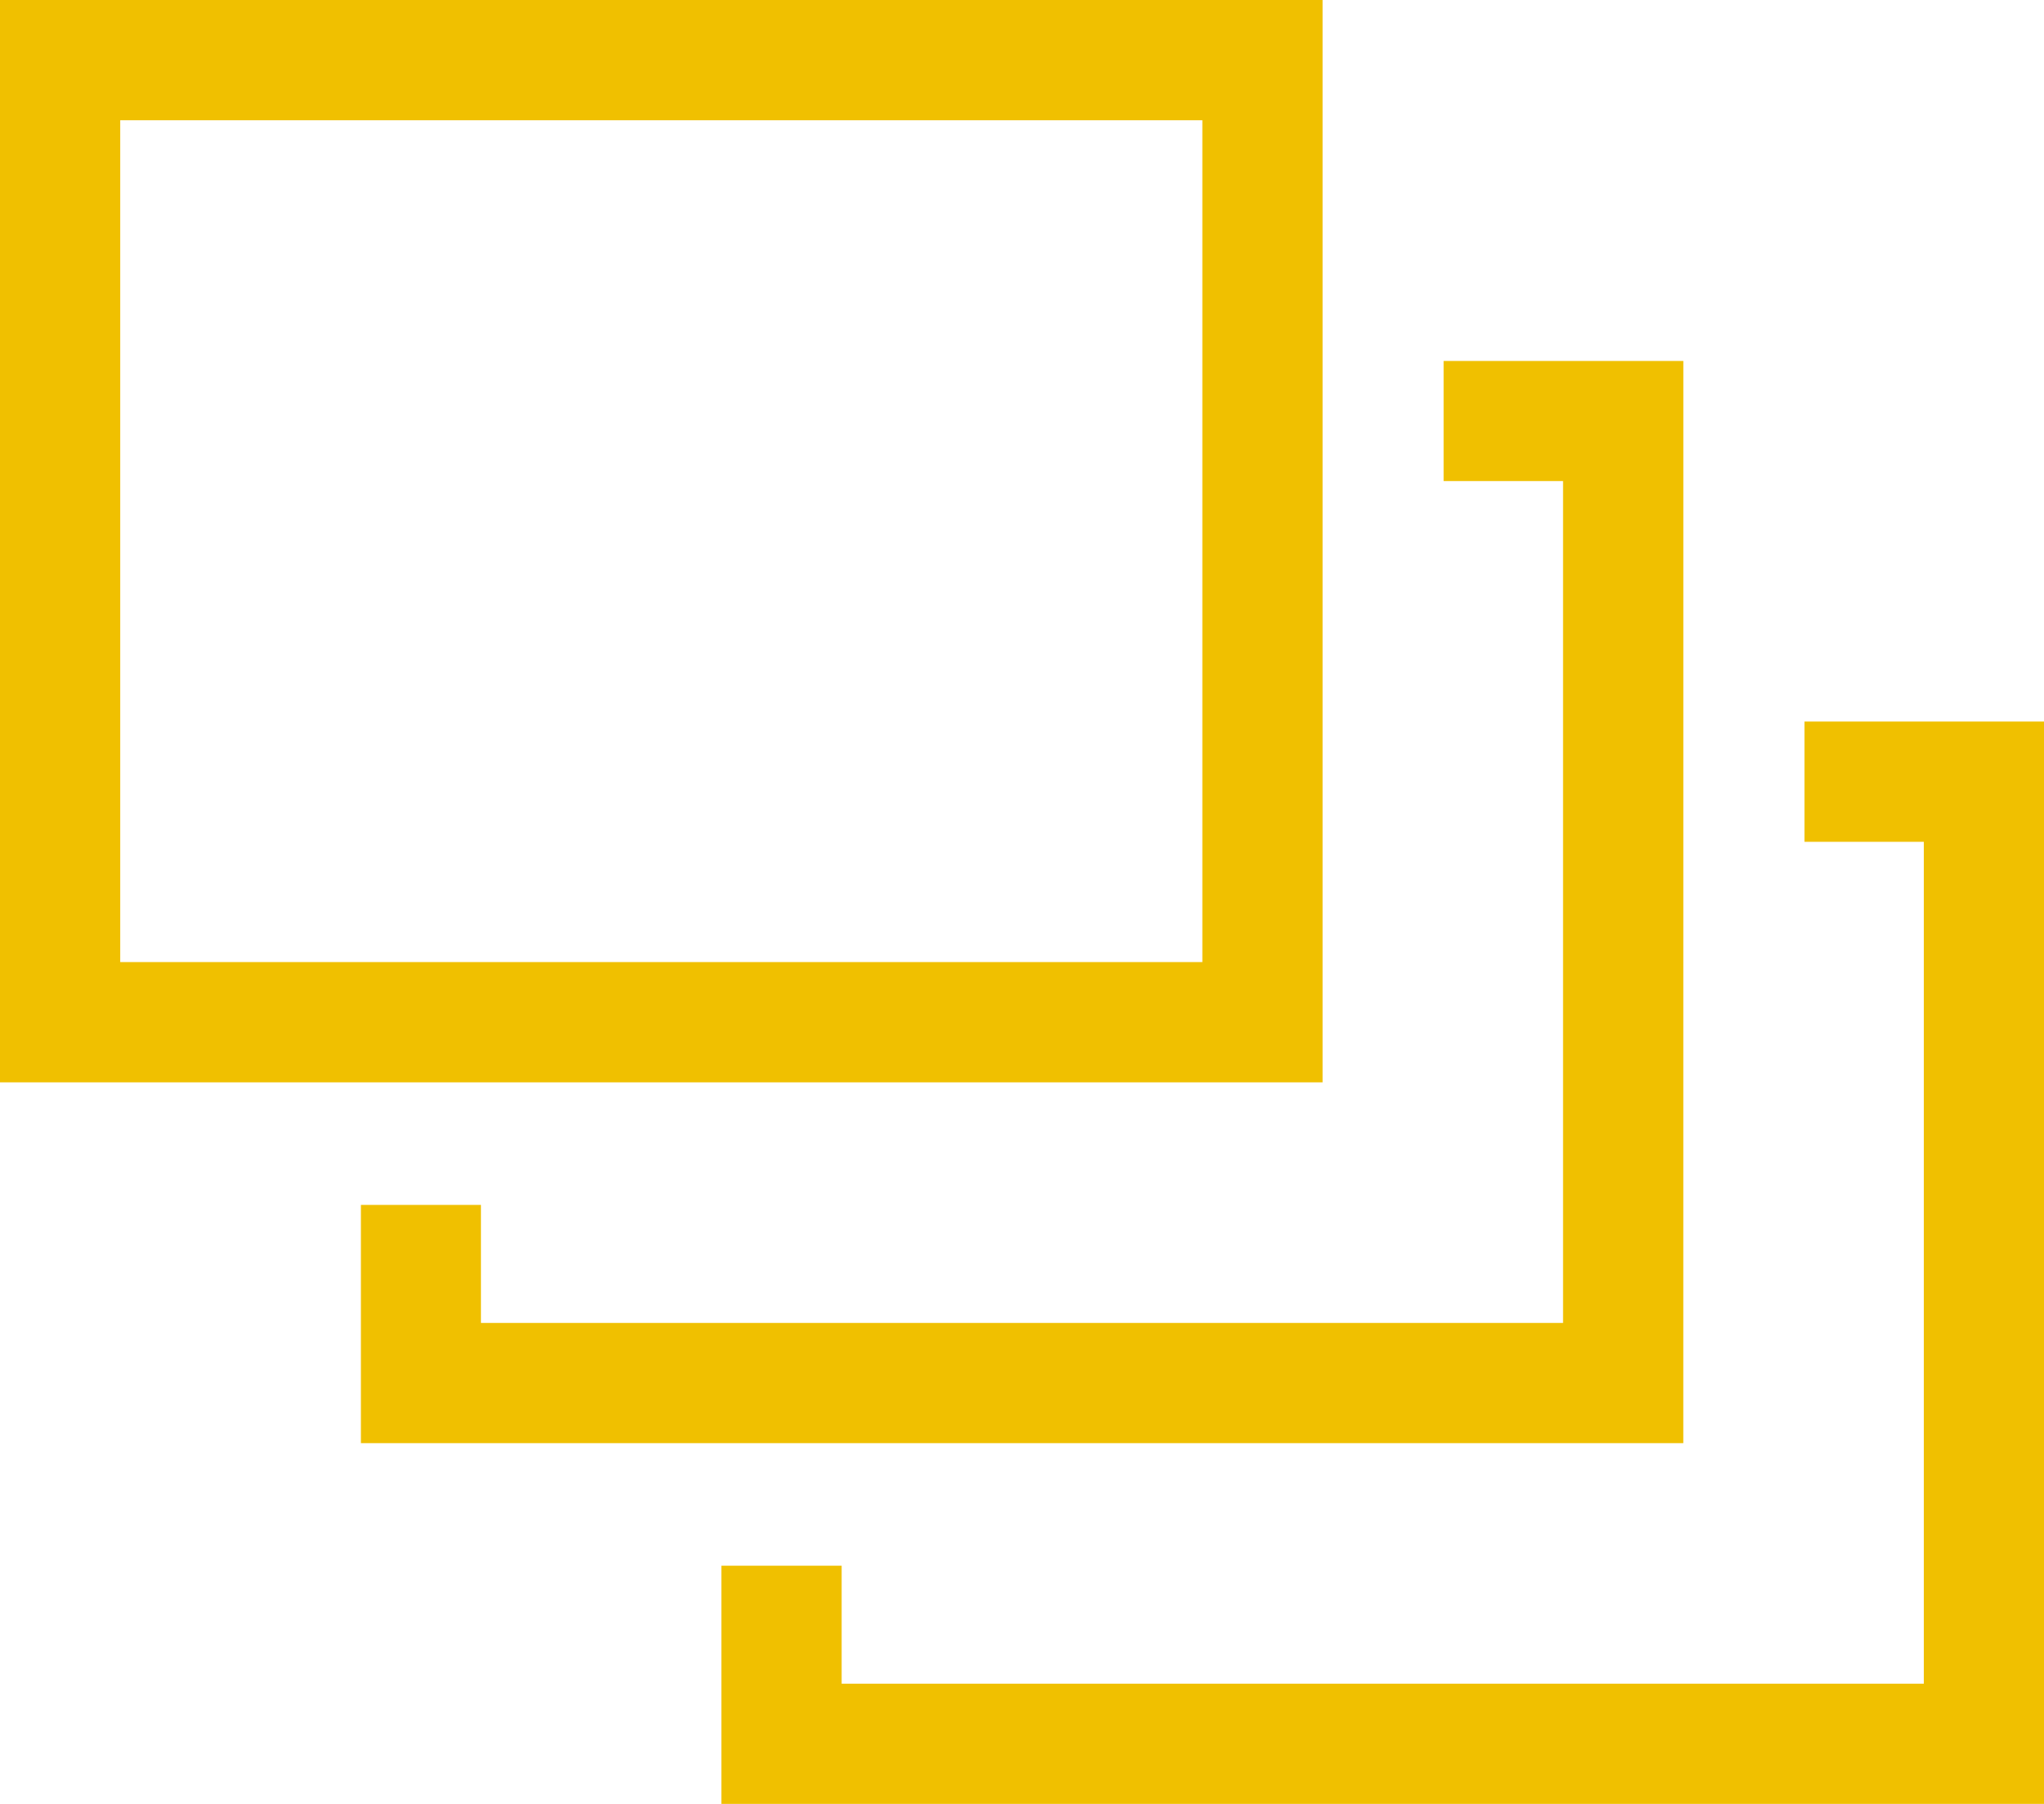
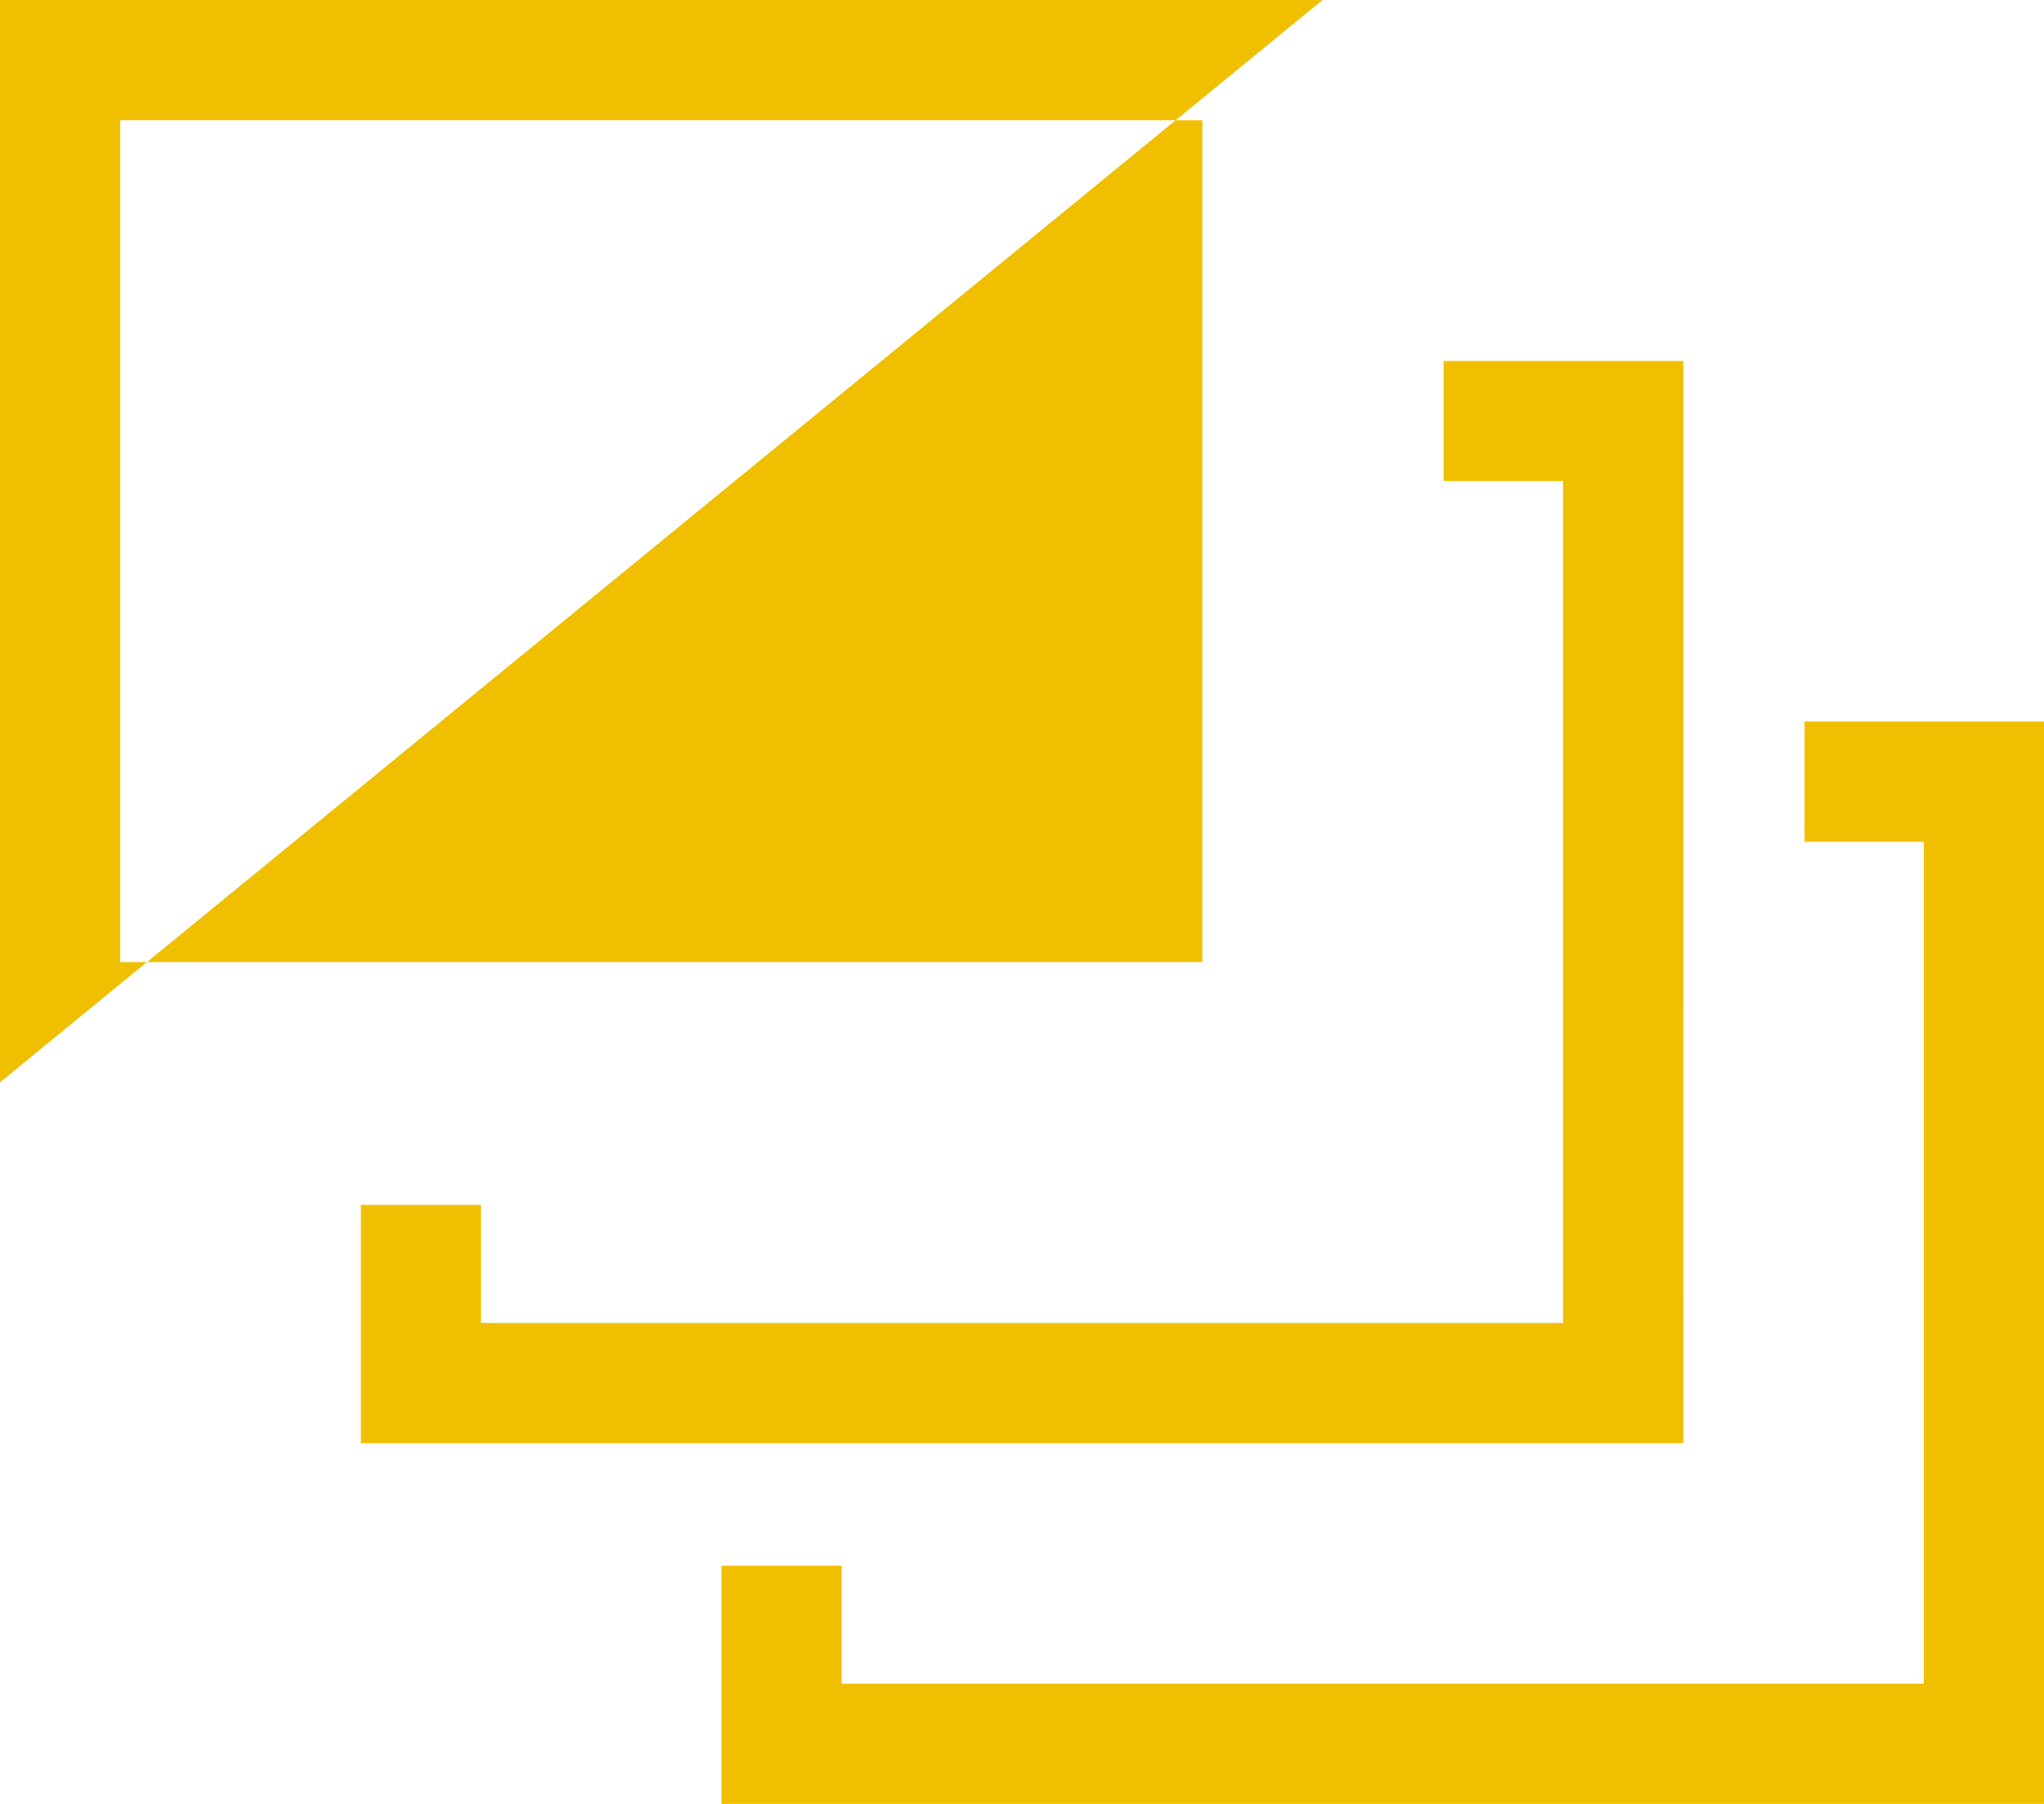
<svg xmlns="http://www.w3.org/2000/svg" viewBox="0 0 41.344 36.48">
  <defs>
    <style>
      .cls-1 {
        fill: #f0c000;
      }
    </style>
  </defs>
-   <path id="layers-alt" class="cls-1" d="M26.752,1H0V22.888H26.752ZM24.32,20.456H2.432V3.432H24.32Zm9.728,9.728H7.3V25.367H9.728v2.386H31.616V10.728H29.2V8.3h4.849Zm7.3-14.592V37.48H14.592V32.663h2.432v2.386H38.913V18.024H36.5V15.592Z" transform="translate(0 -1)" />
+   <path id="layers-alt" class="cls-1" d="M26.752,1H0V22.888ZM24.32,20.456H2.432V3.432H24.32Zm9.728,9.728H7.3V25.367H9.728v2.386H31.616V10.728H29.2V8.3h4.849Zm7.3-14.592V37.48H14.592V32.663h2.432v2.386H38.913V18.024H36.5V15.592Z" transform="translate(0 -1)" />
</svg>